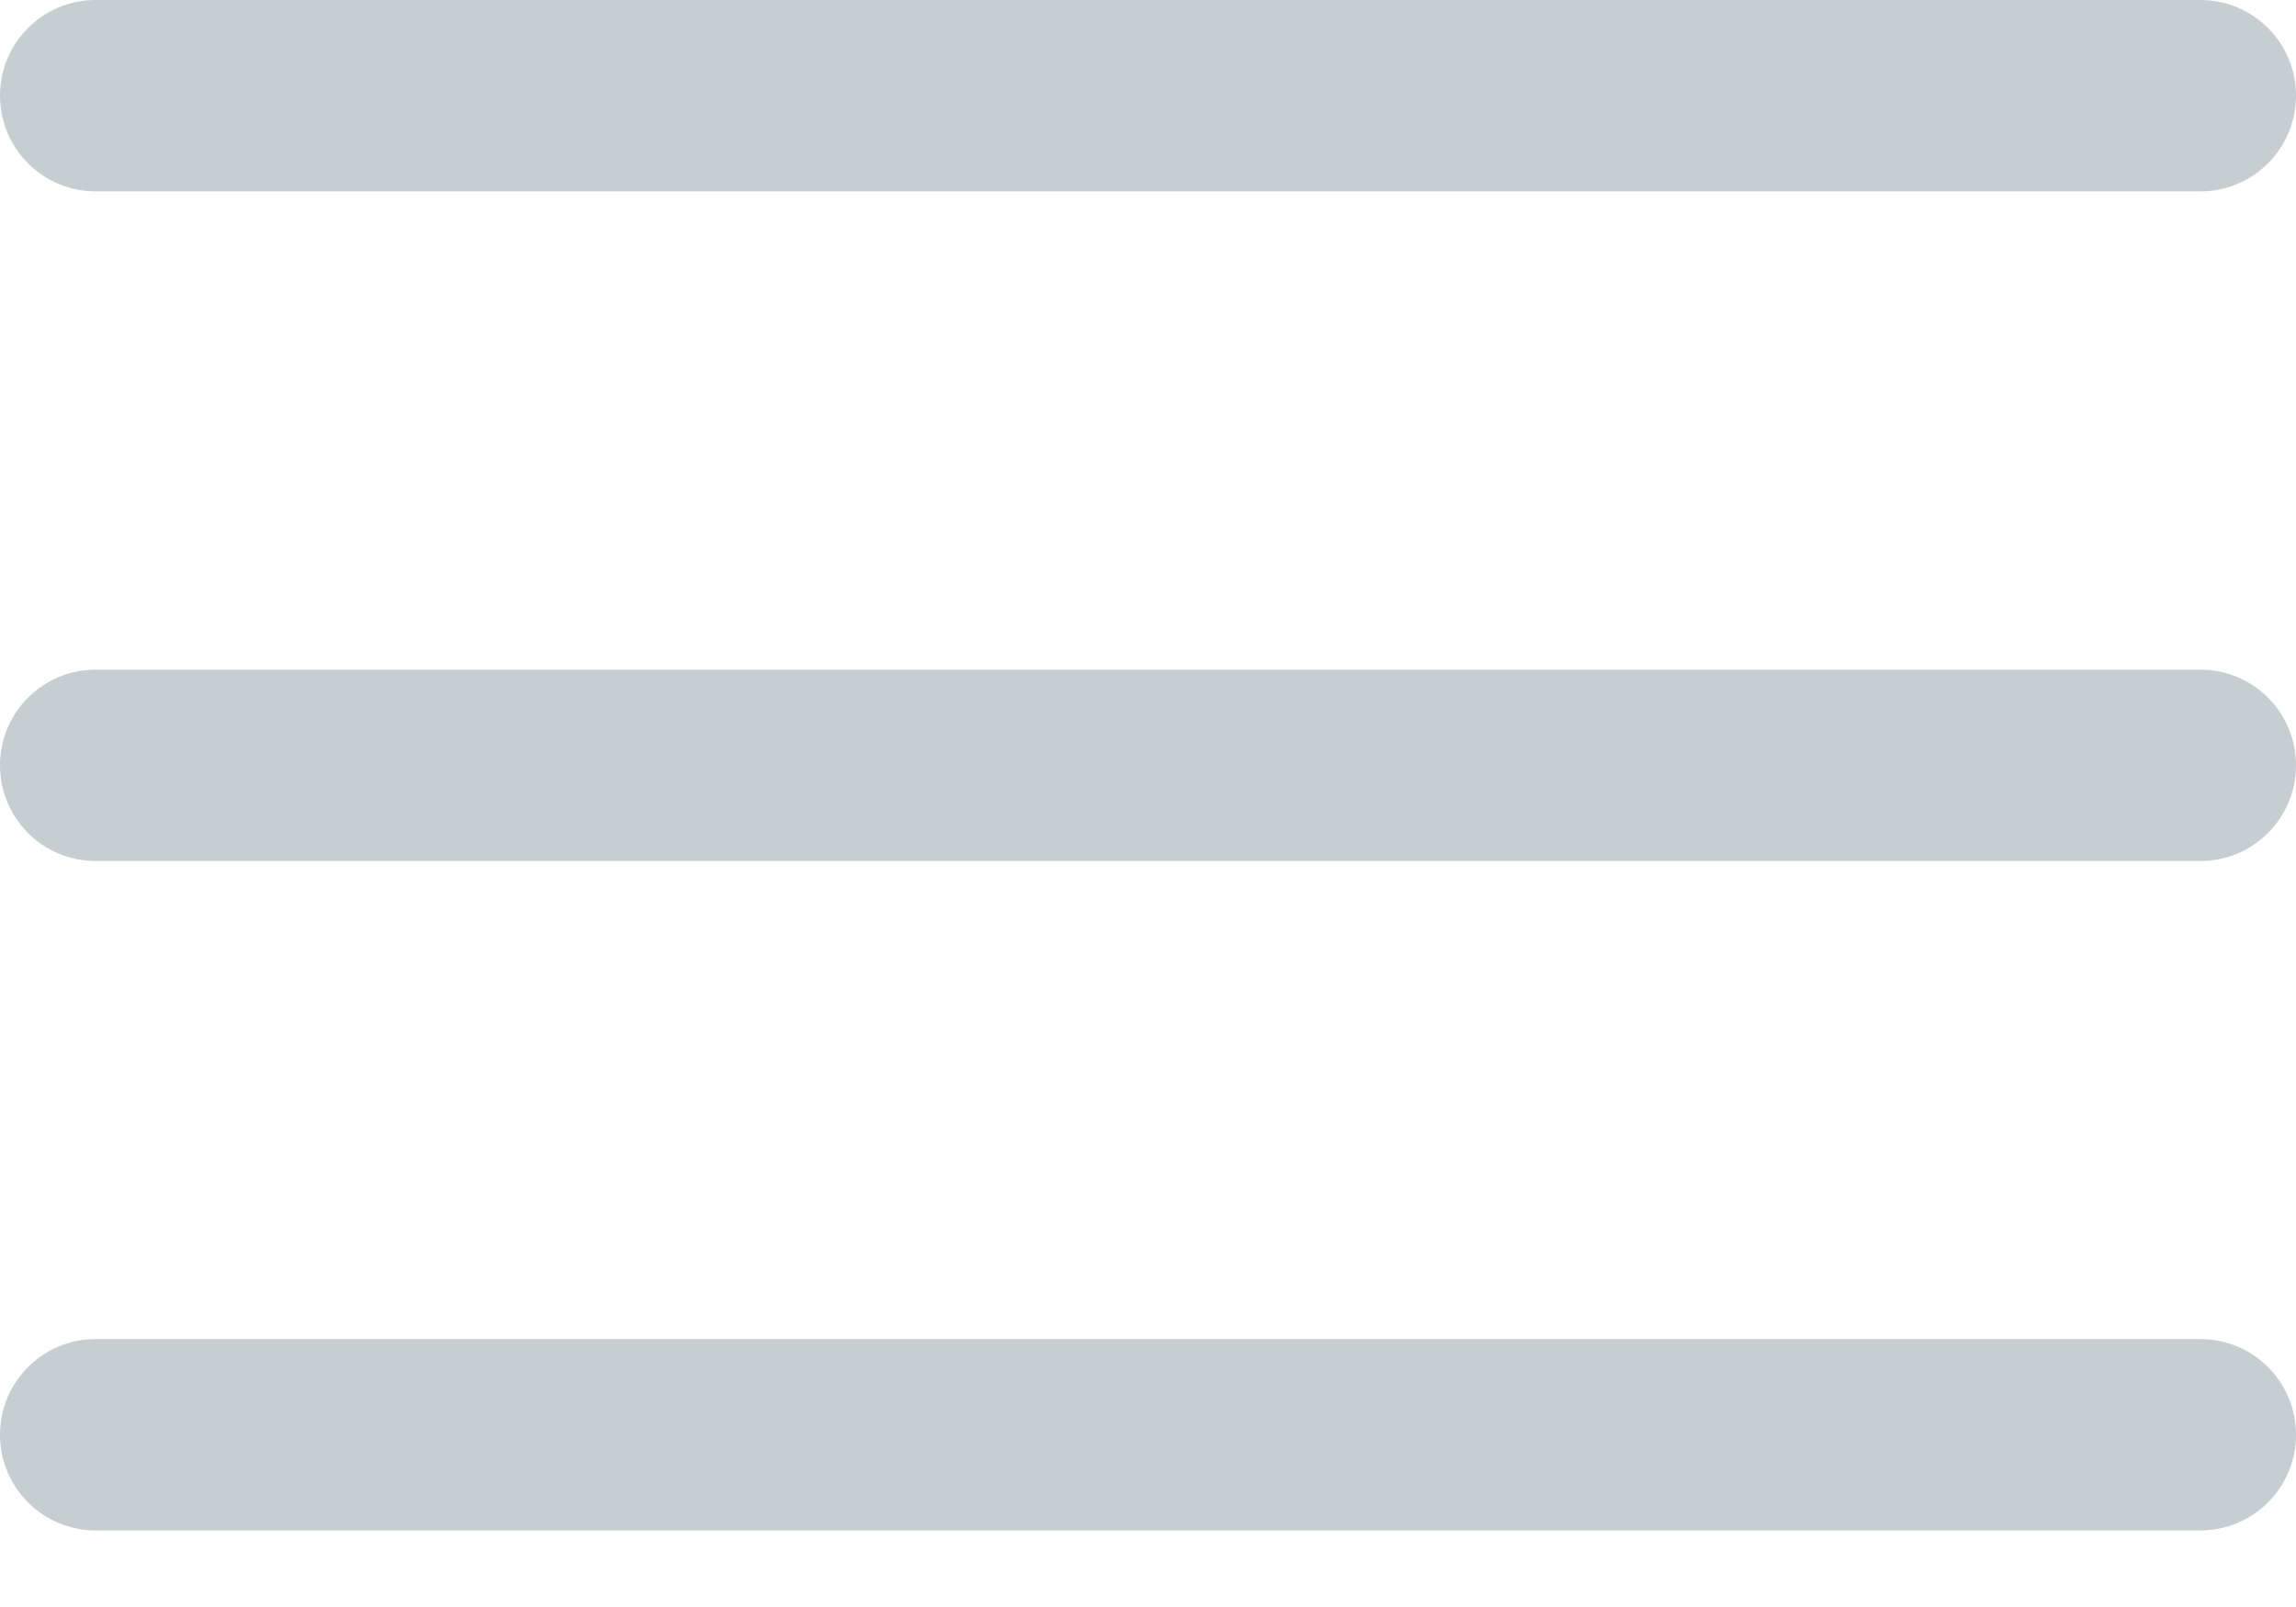
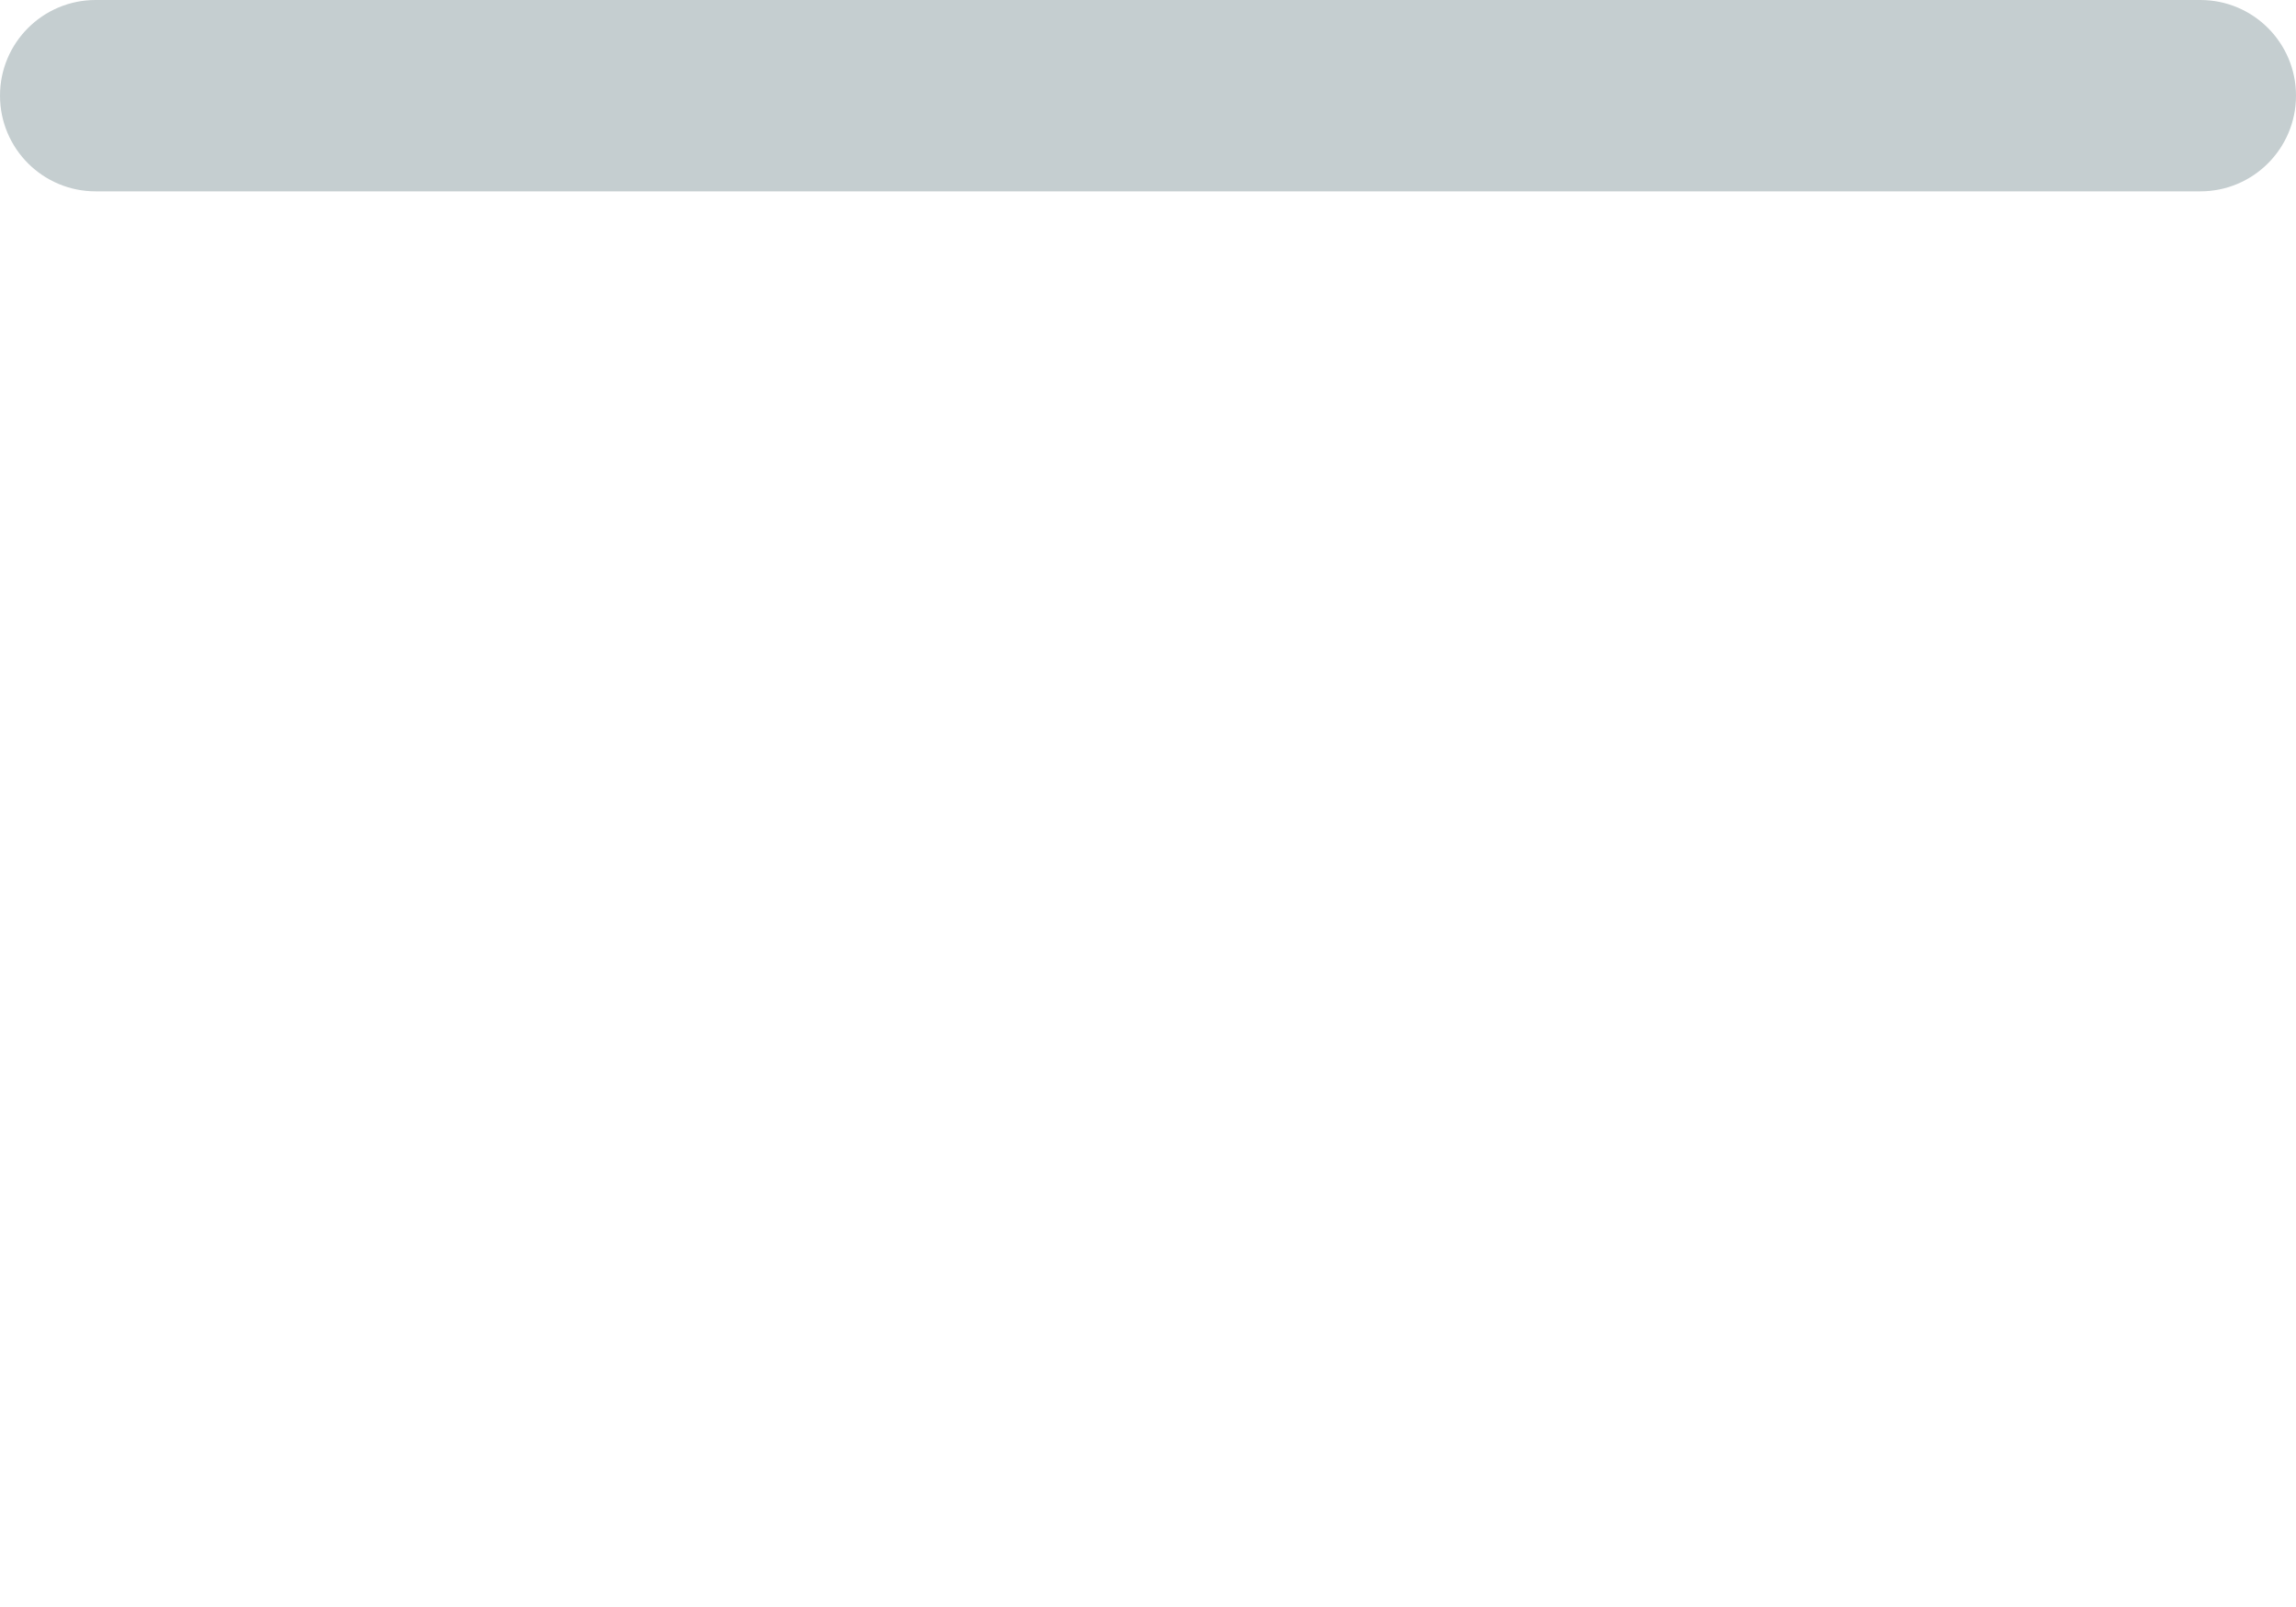
<svg xmlns="http://www.w3.org/2000/svg" width="20" height="14" viewBox="0 0 20 14" fill="none">
-   <path d="M19.167 5.834H0.833C0.373 5.834 0 6.207 0 6.667C0 7.128 0.373 7.501 0.833 7.501H19.167C19.627 7.501 20 7.128 20 6.667C20 6.207 19.627 5.834 19.167 5.834Z" fill="#C5CED0" />
  <path d="M19.167 0H0.833C0.373 0 0 0.373 0 0.833C0 1.294 0.373 1.667 0.833 1.667H19.167C19.627 1.667 20 1.294 20 0.833C20 0.373 19.627 0 19.167 0Z" fill="#C5CED0" />
-   <path d="M19.167 11.666H0.833C0.373 11.666 0 12.039 0 12.499C0 12.96 0.373 13.333 0.833 13.333H19.167C19.627 13.333 20 12.96 20 12.499C20 12.039 19.627 11.666 19.167 11.666Z" fill="#C5CED0" />
</svg>